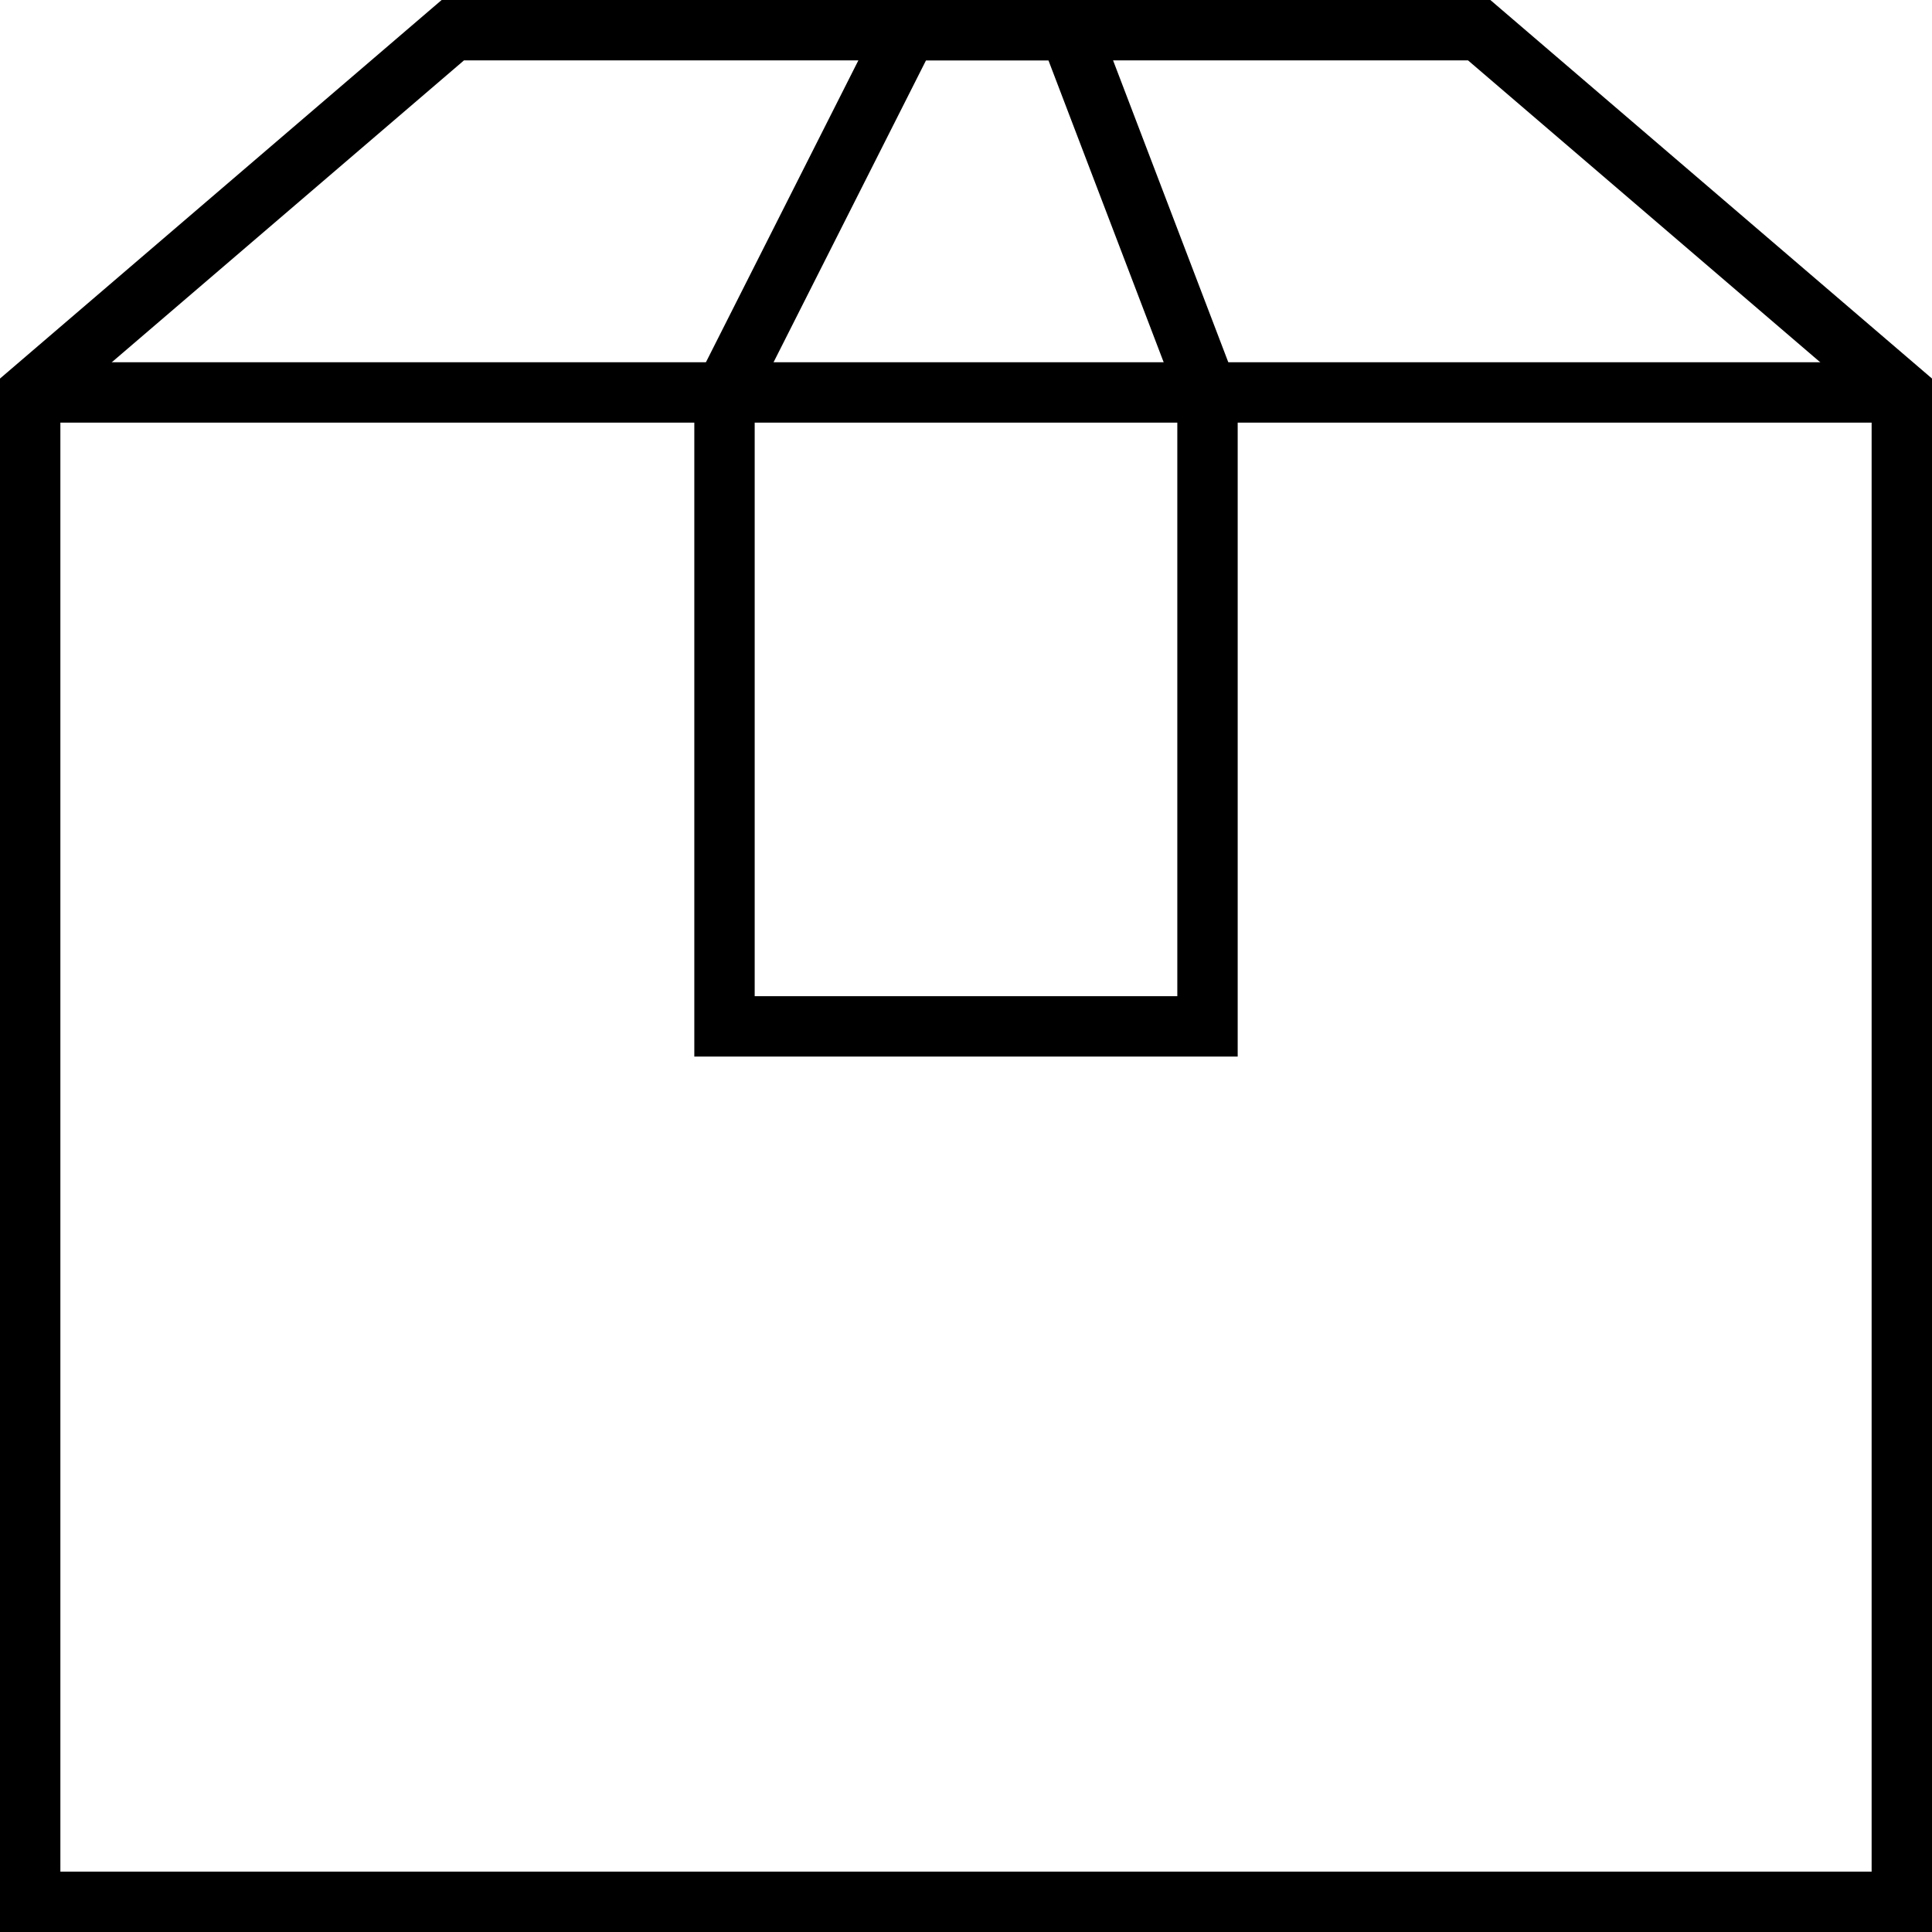
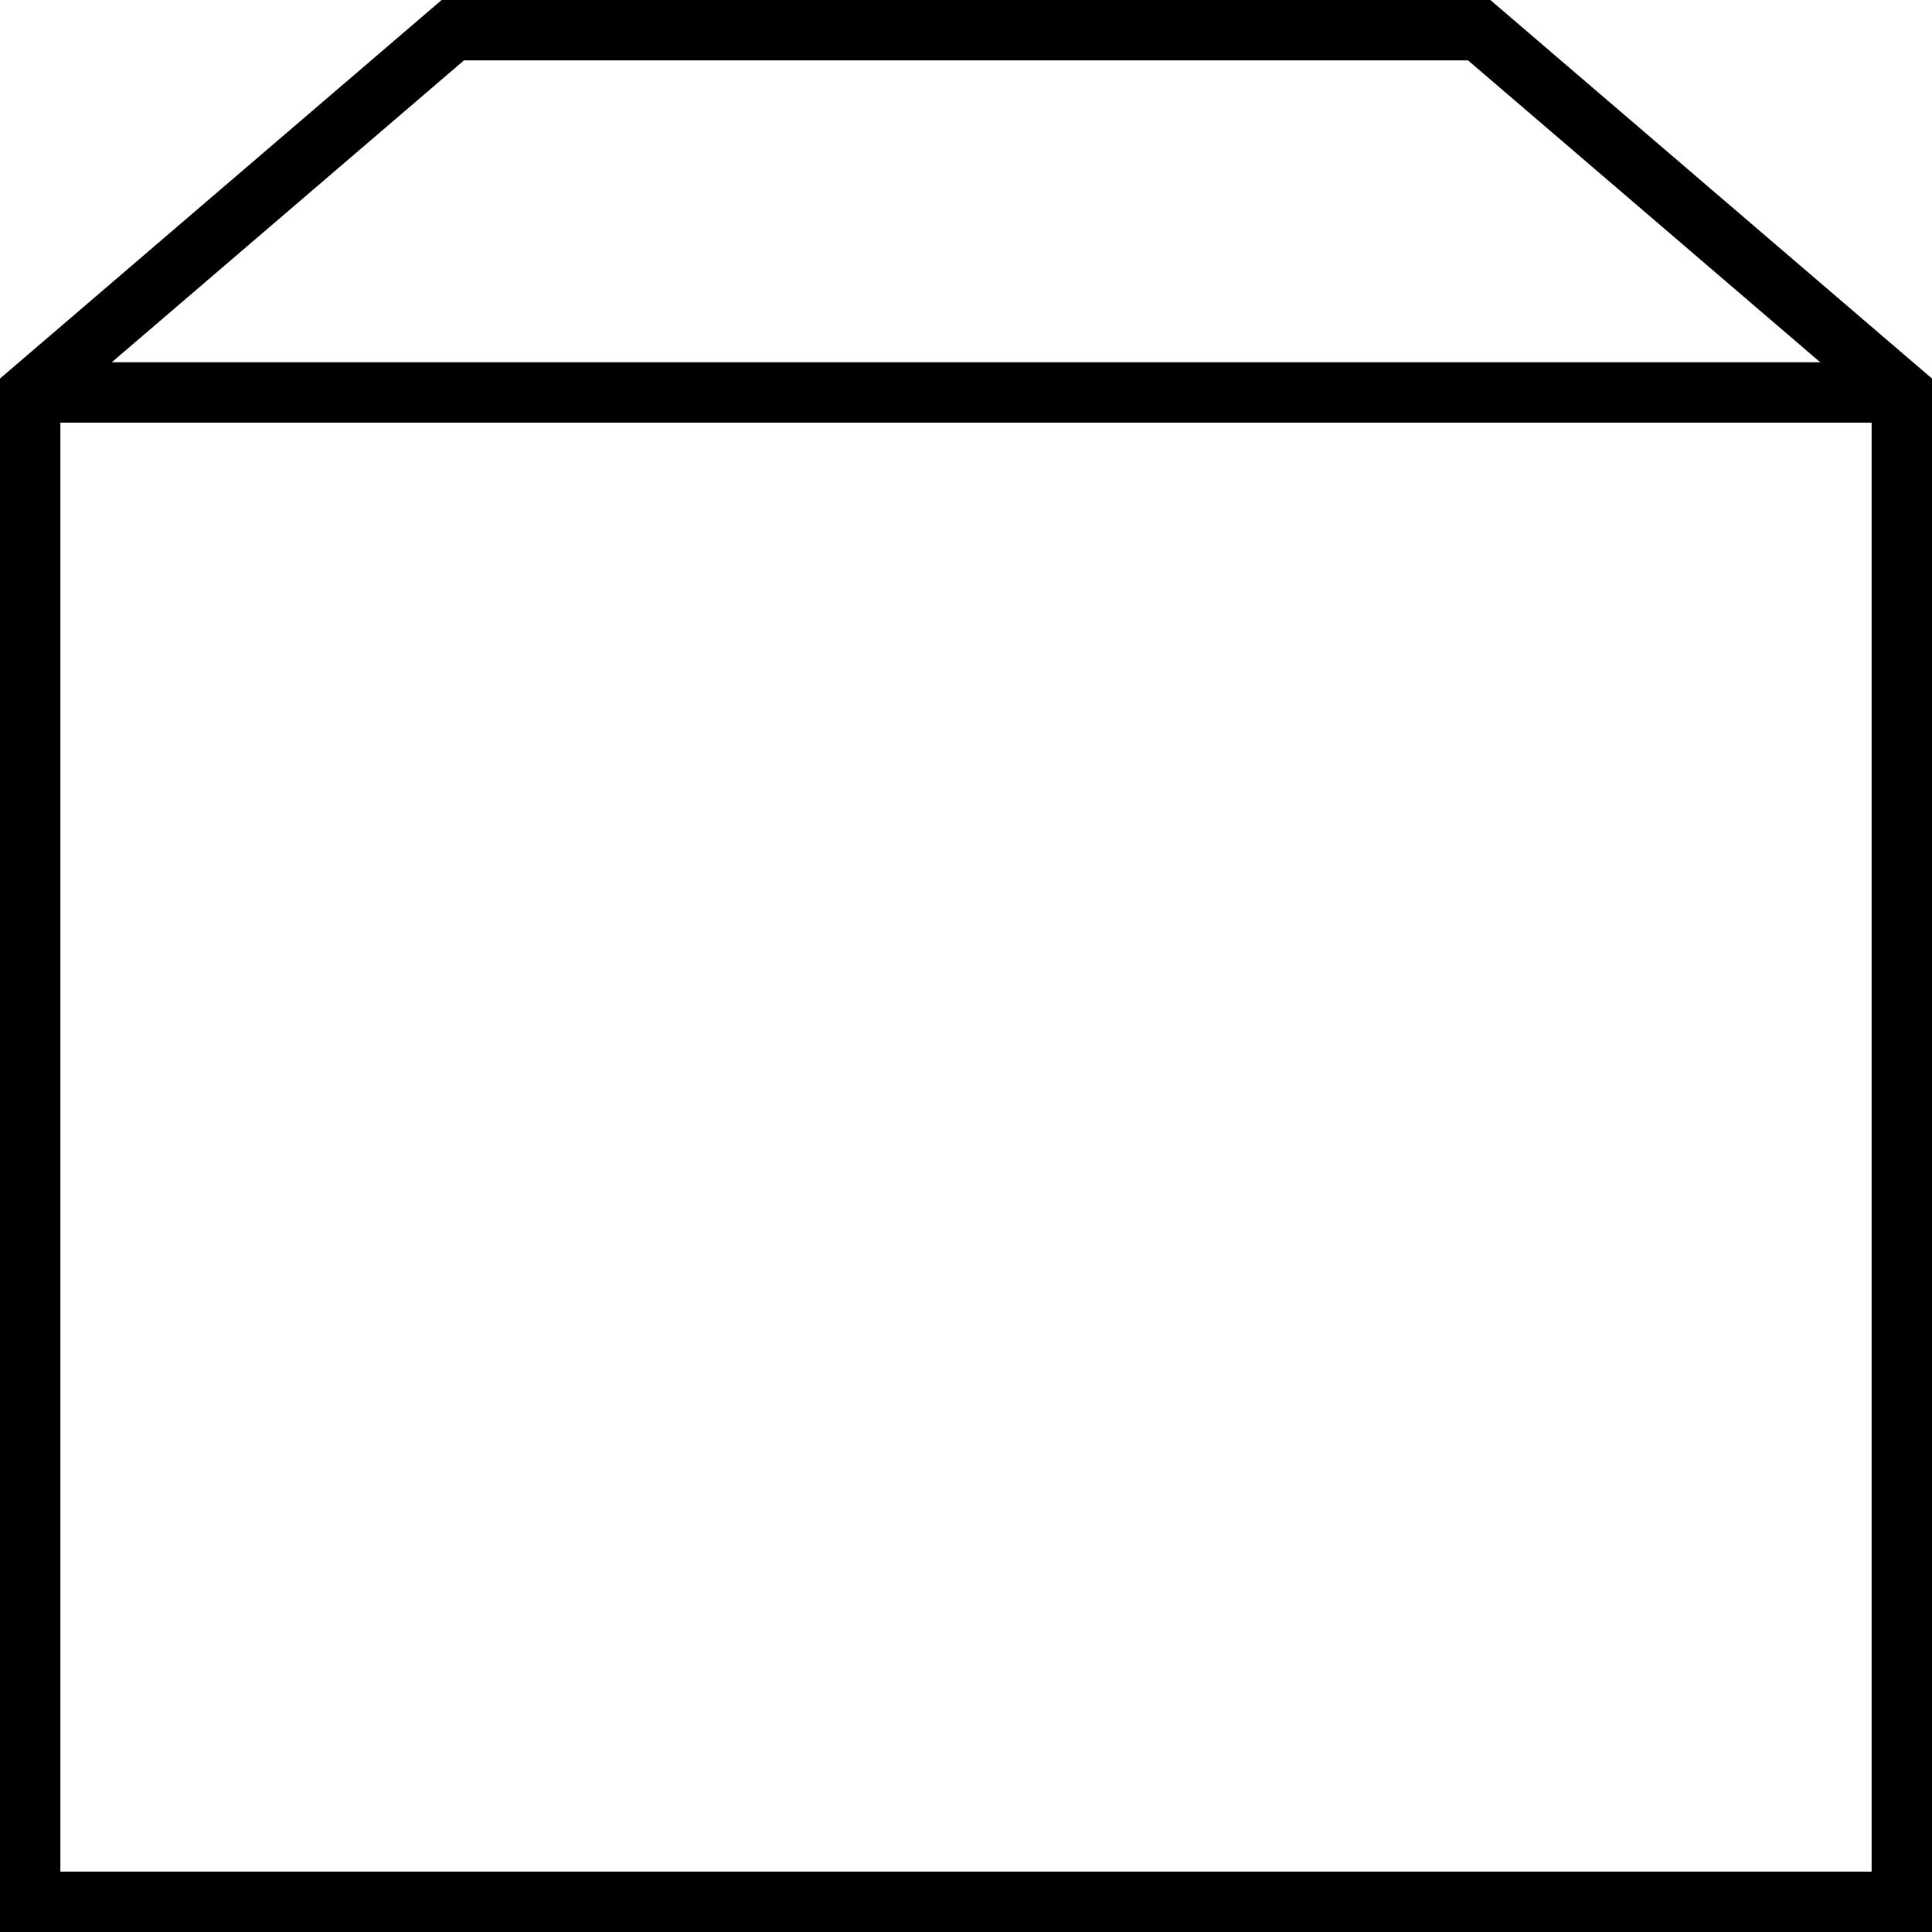
<svg xmlns="http://www.w3.org/2000/svg" viewBox="0 0 32 32" id="Layer_2">
  <defs>
    <style>
      .cls-1 {
        fill: none;
        stroke: #000;
        stroke-miterlimit: 10;
      }
    </style>
  </defs>
  <g data-name="Layer_1" id="Layer_1-2">
    <polygon points="24.5 .5 7.5 .5 .5 6.5 .5 31.5 31.5 31.5 31.5 6.5 24.5 .5" class="cls-1" />
-     <polygon points="20 17 12 17 12 6.5 15.03 .5 17.71 .5 20 6.5 20 17" class="cls-1" />
    <line y2="6.5" x2="31.5" y1="6.5" x1=".5" class="cls-1" />
  </g>
</svg>